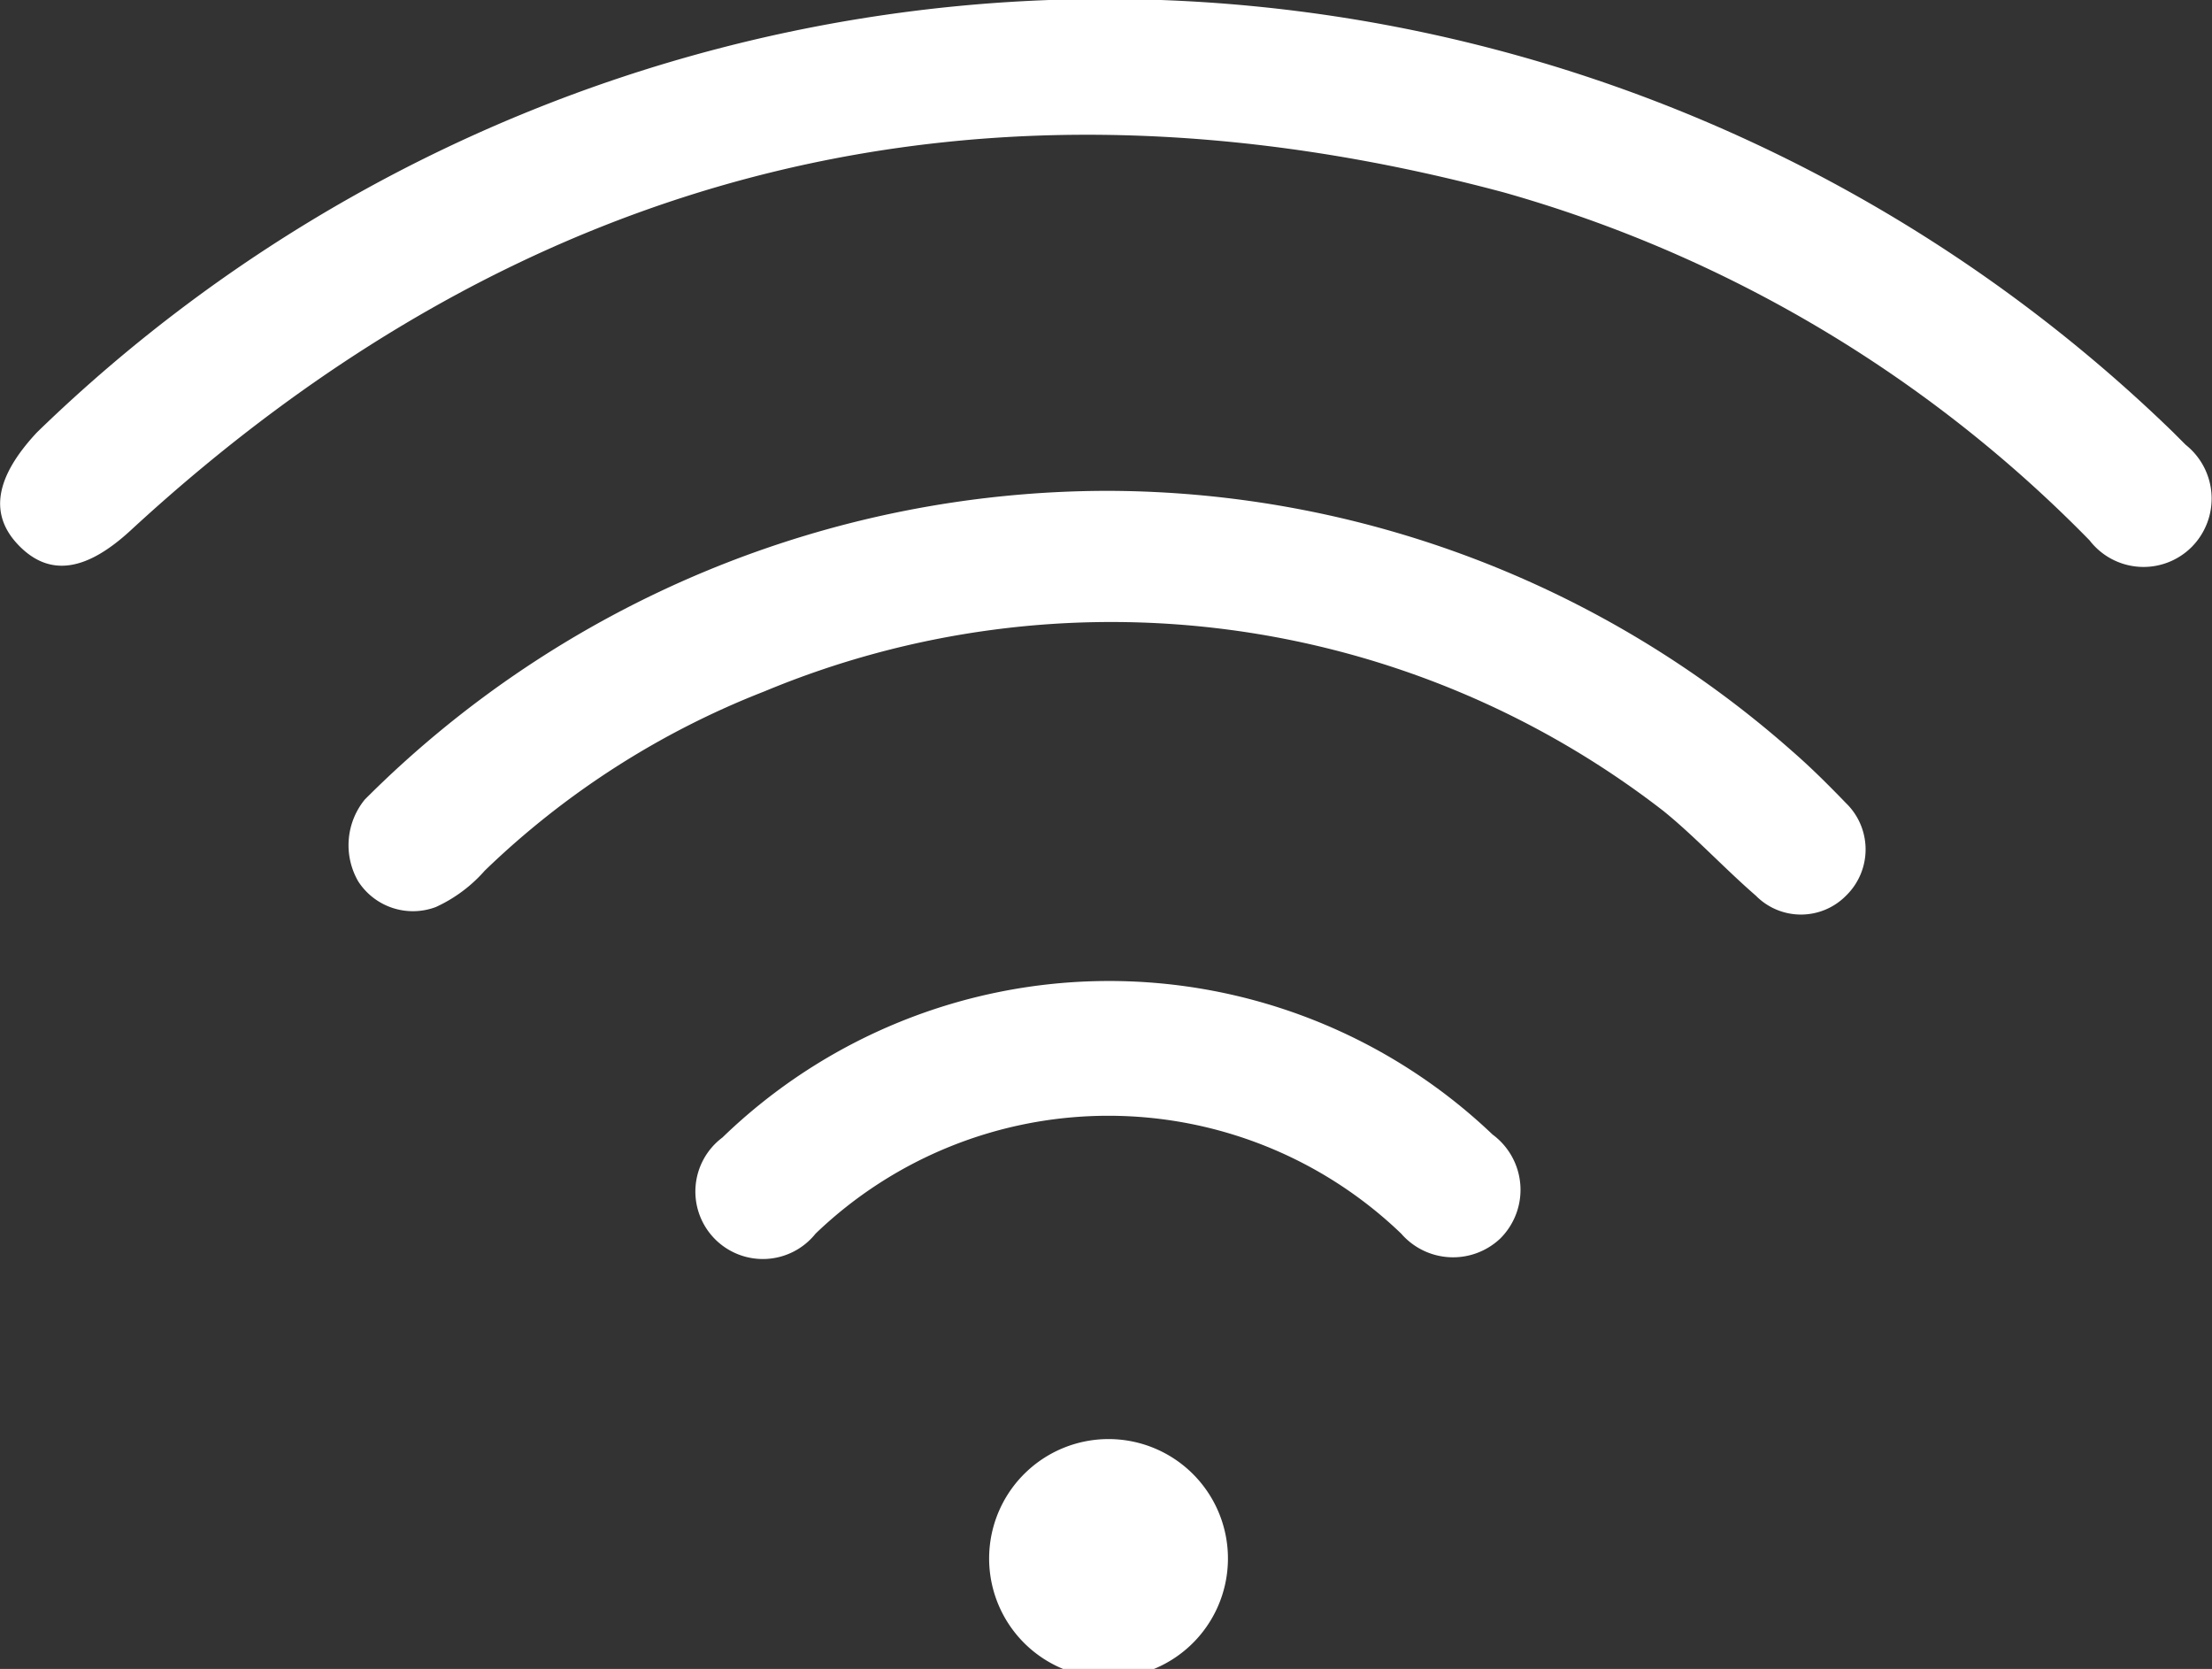
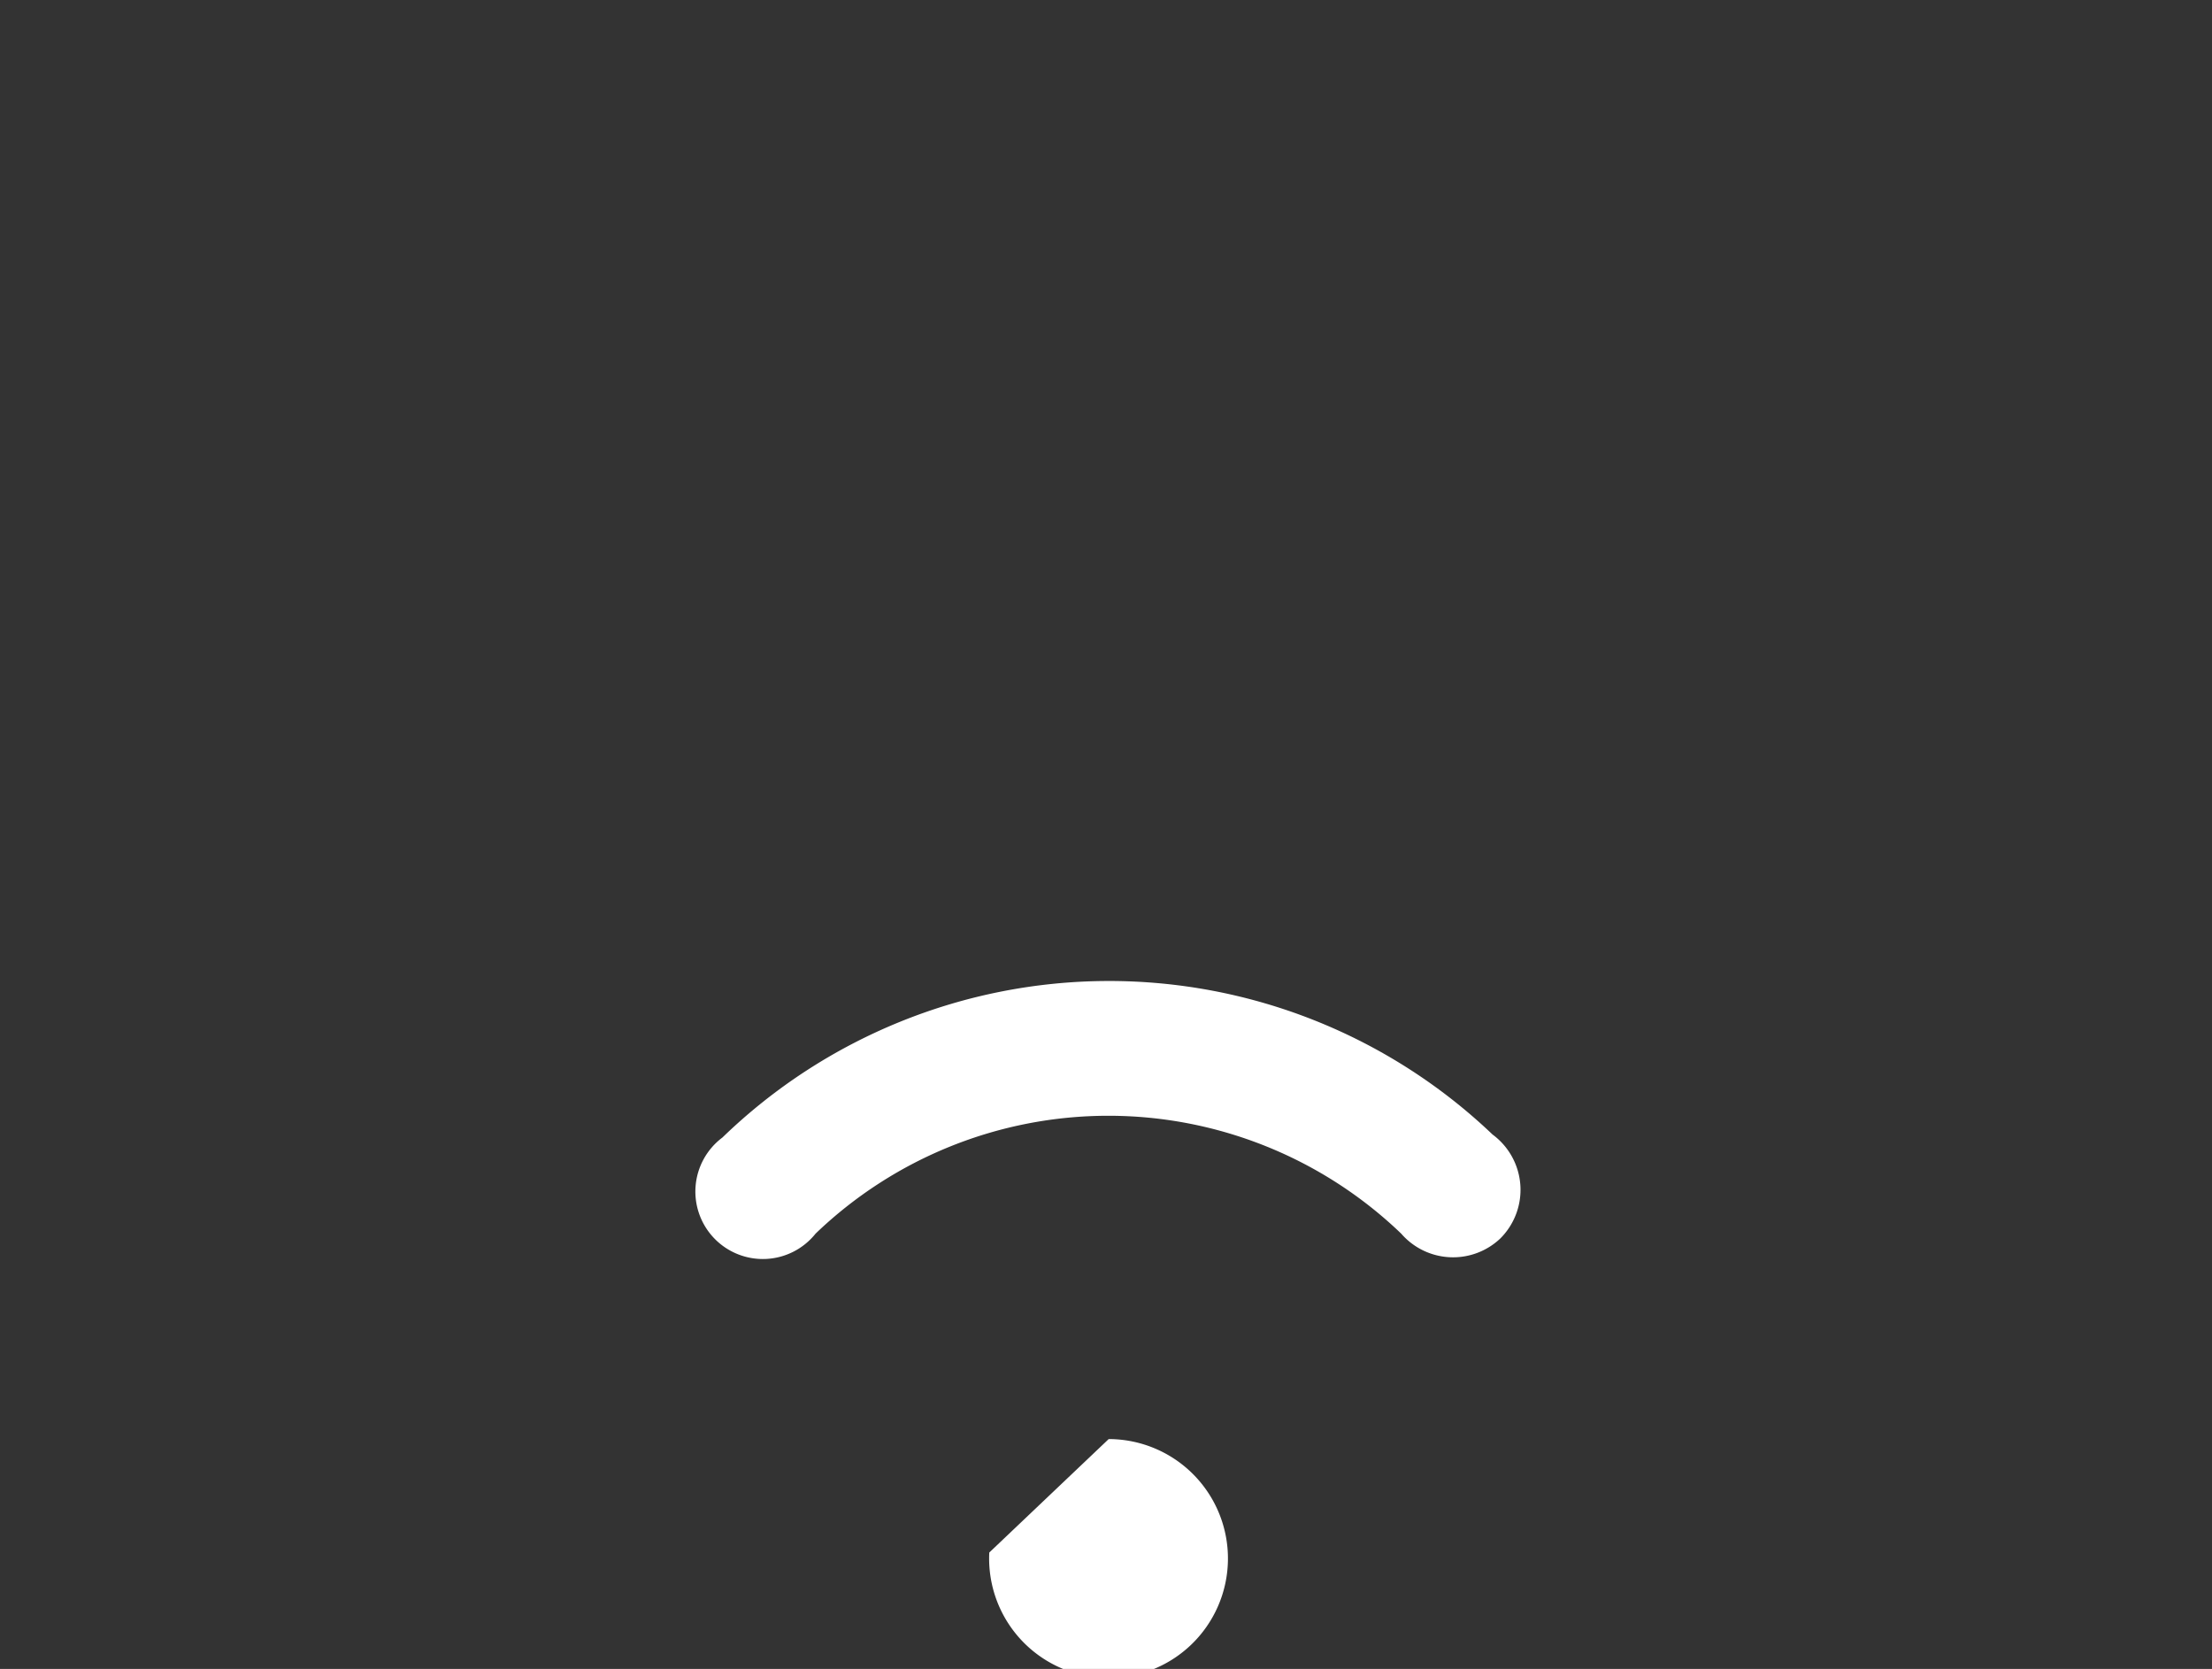
<svg xmlns="http://www.w3.org/2000/svg" id="Слой_1" data-name="Слой 1" viewBox="0 0 37.05 27.95">
  <rect x="0" y="0" width="37.05" height="27.95" fill="#333333" stroke="none" />
  <defs>
    <style>.cls-1{fill:#fff;}</style>
  </defs>
  <path class="cls-1" d="M25.13,20.74A1.15,1.15,0,0,0,25,19a9.31,9.31,0,0,0-12.9.05,1.13,1.13,0,1,0,1.56,1.61,7.08,7.08,0,0,1,9.81,0A1.15,1.15,0,0,0,25.13,20.74Z" />
-   <path class="cls-1" d="M16.57,26a2,2,0,1,0,2-1.9A2,2,0,0,0,16.57,26Z" />
-   <path class="cls-1" d="M36.71,9.16a1.15,1.15,0,0,0-.1-1.71l-.21-.21a25.68,25.68,0,0,0-35.78,0C-.09,8-.19,8.63.33,9.15s1.13.4,1.85-.26c6.61-6.1,14.28-8,23-5.67A22.15,22.15,0,0,1,35,9.05,1.14,1.14,0,0,0,36.71,9.16Z" />
-   <path class="cls-1" d="M29.41,15a1.06,1.06,0,0,0,1.51,0,1.08,1.08,0,0,0,0-1.55c-.29-.3-.58-.59-.89-.86A17.37,17.37,0,0,0,18.56,8.22,17.6,17.6,0,0,0,6.11,13.39,1.21,1.21,0,0,0,6,14.76a1.09,1.09,0,0,0,1.3.43,2.44,2.44,0,0,0,.82-.61,14.12,14.12,0,0,1,4.68-3,15.1,15.1,0,0,1,15.06,2C28.38,14,28.88,14.54,29.41,15Z" />
+   <path class="cls-1" d="M16.57,26a2,2,0,1,0,2-1.9Z" />
</svg>